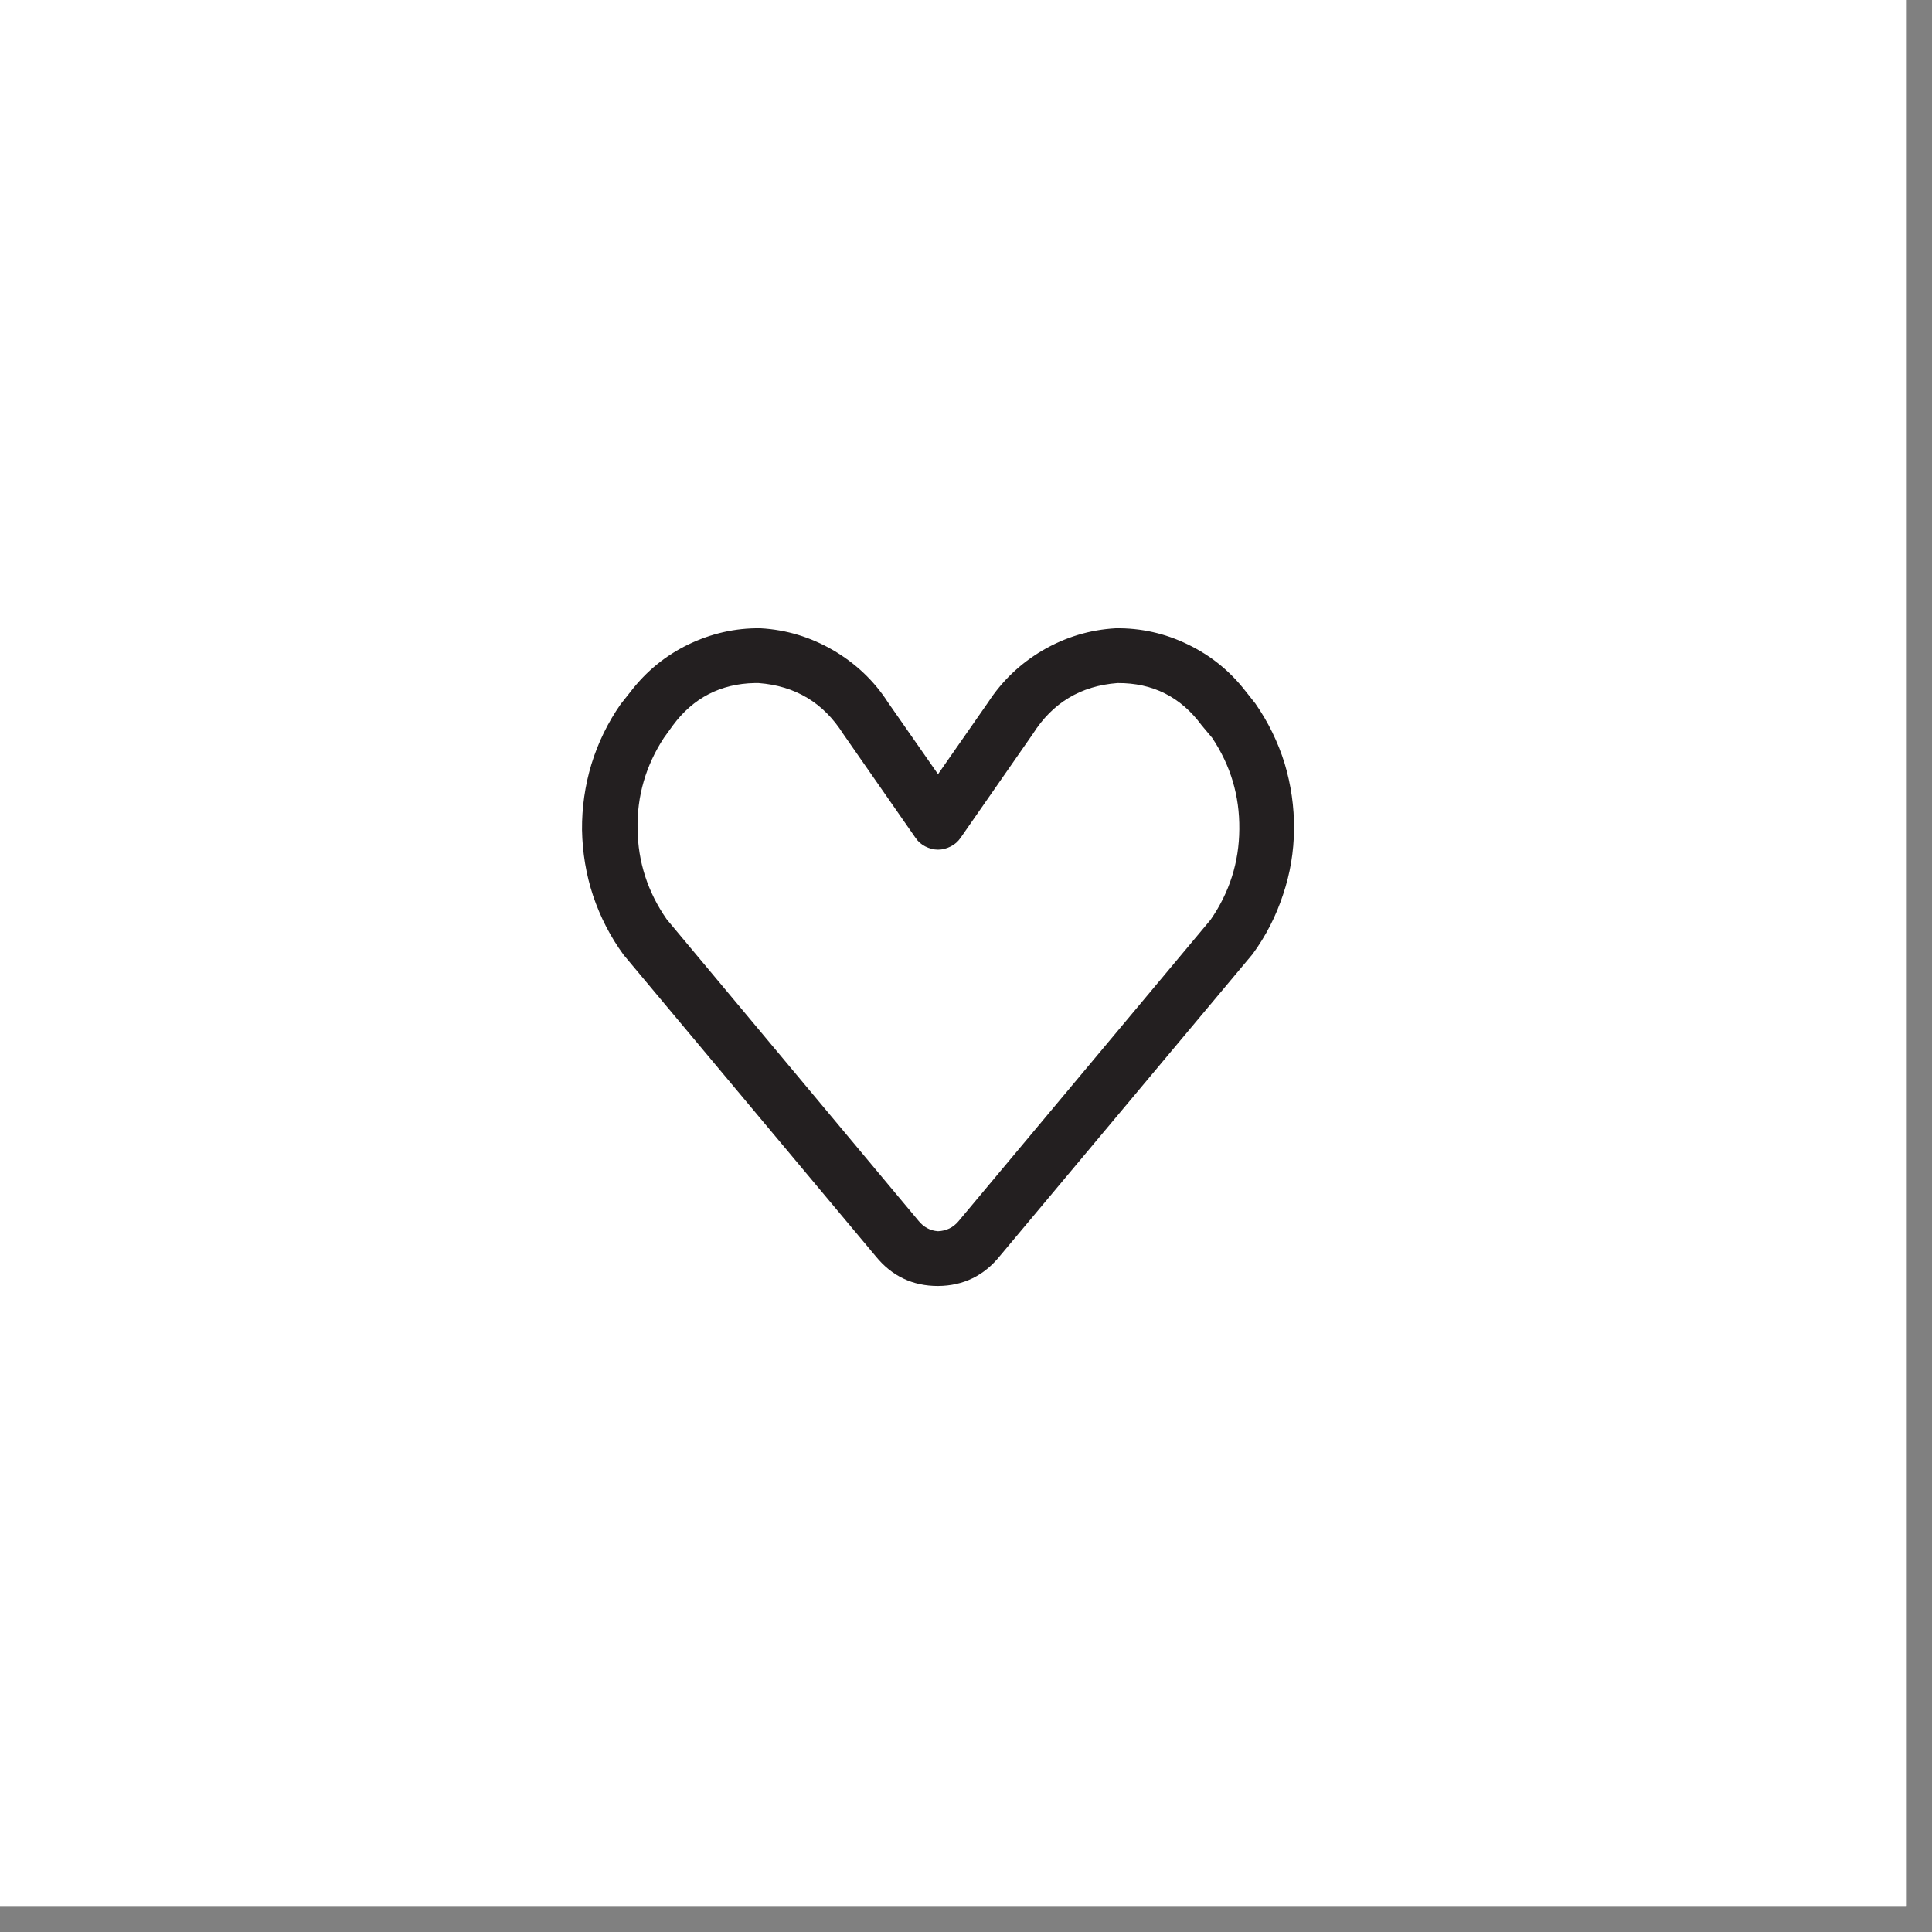
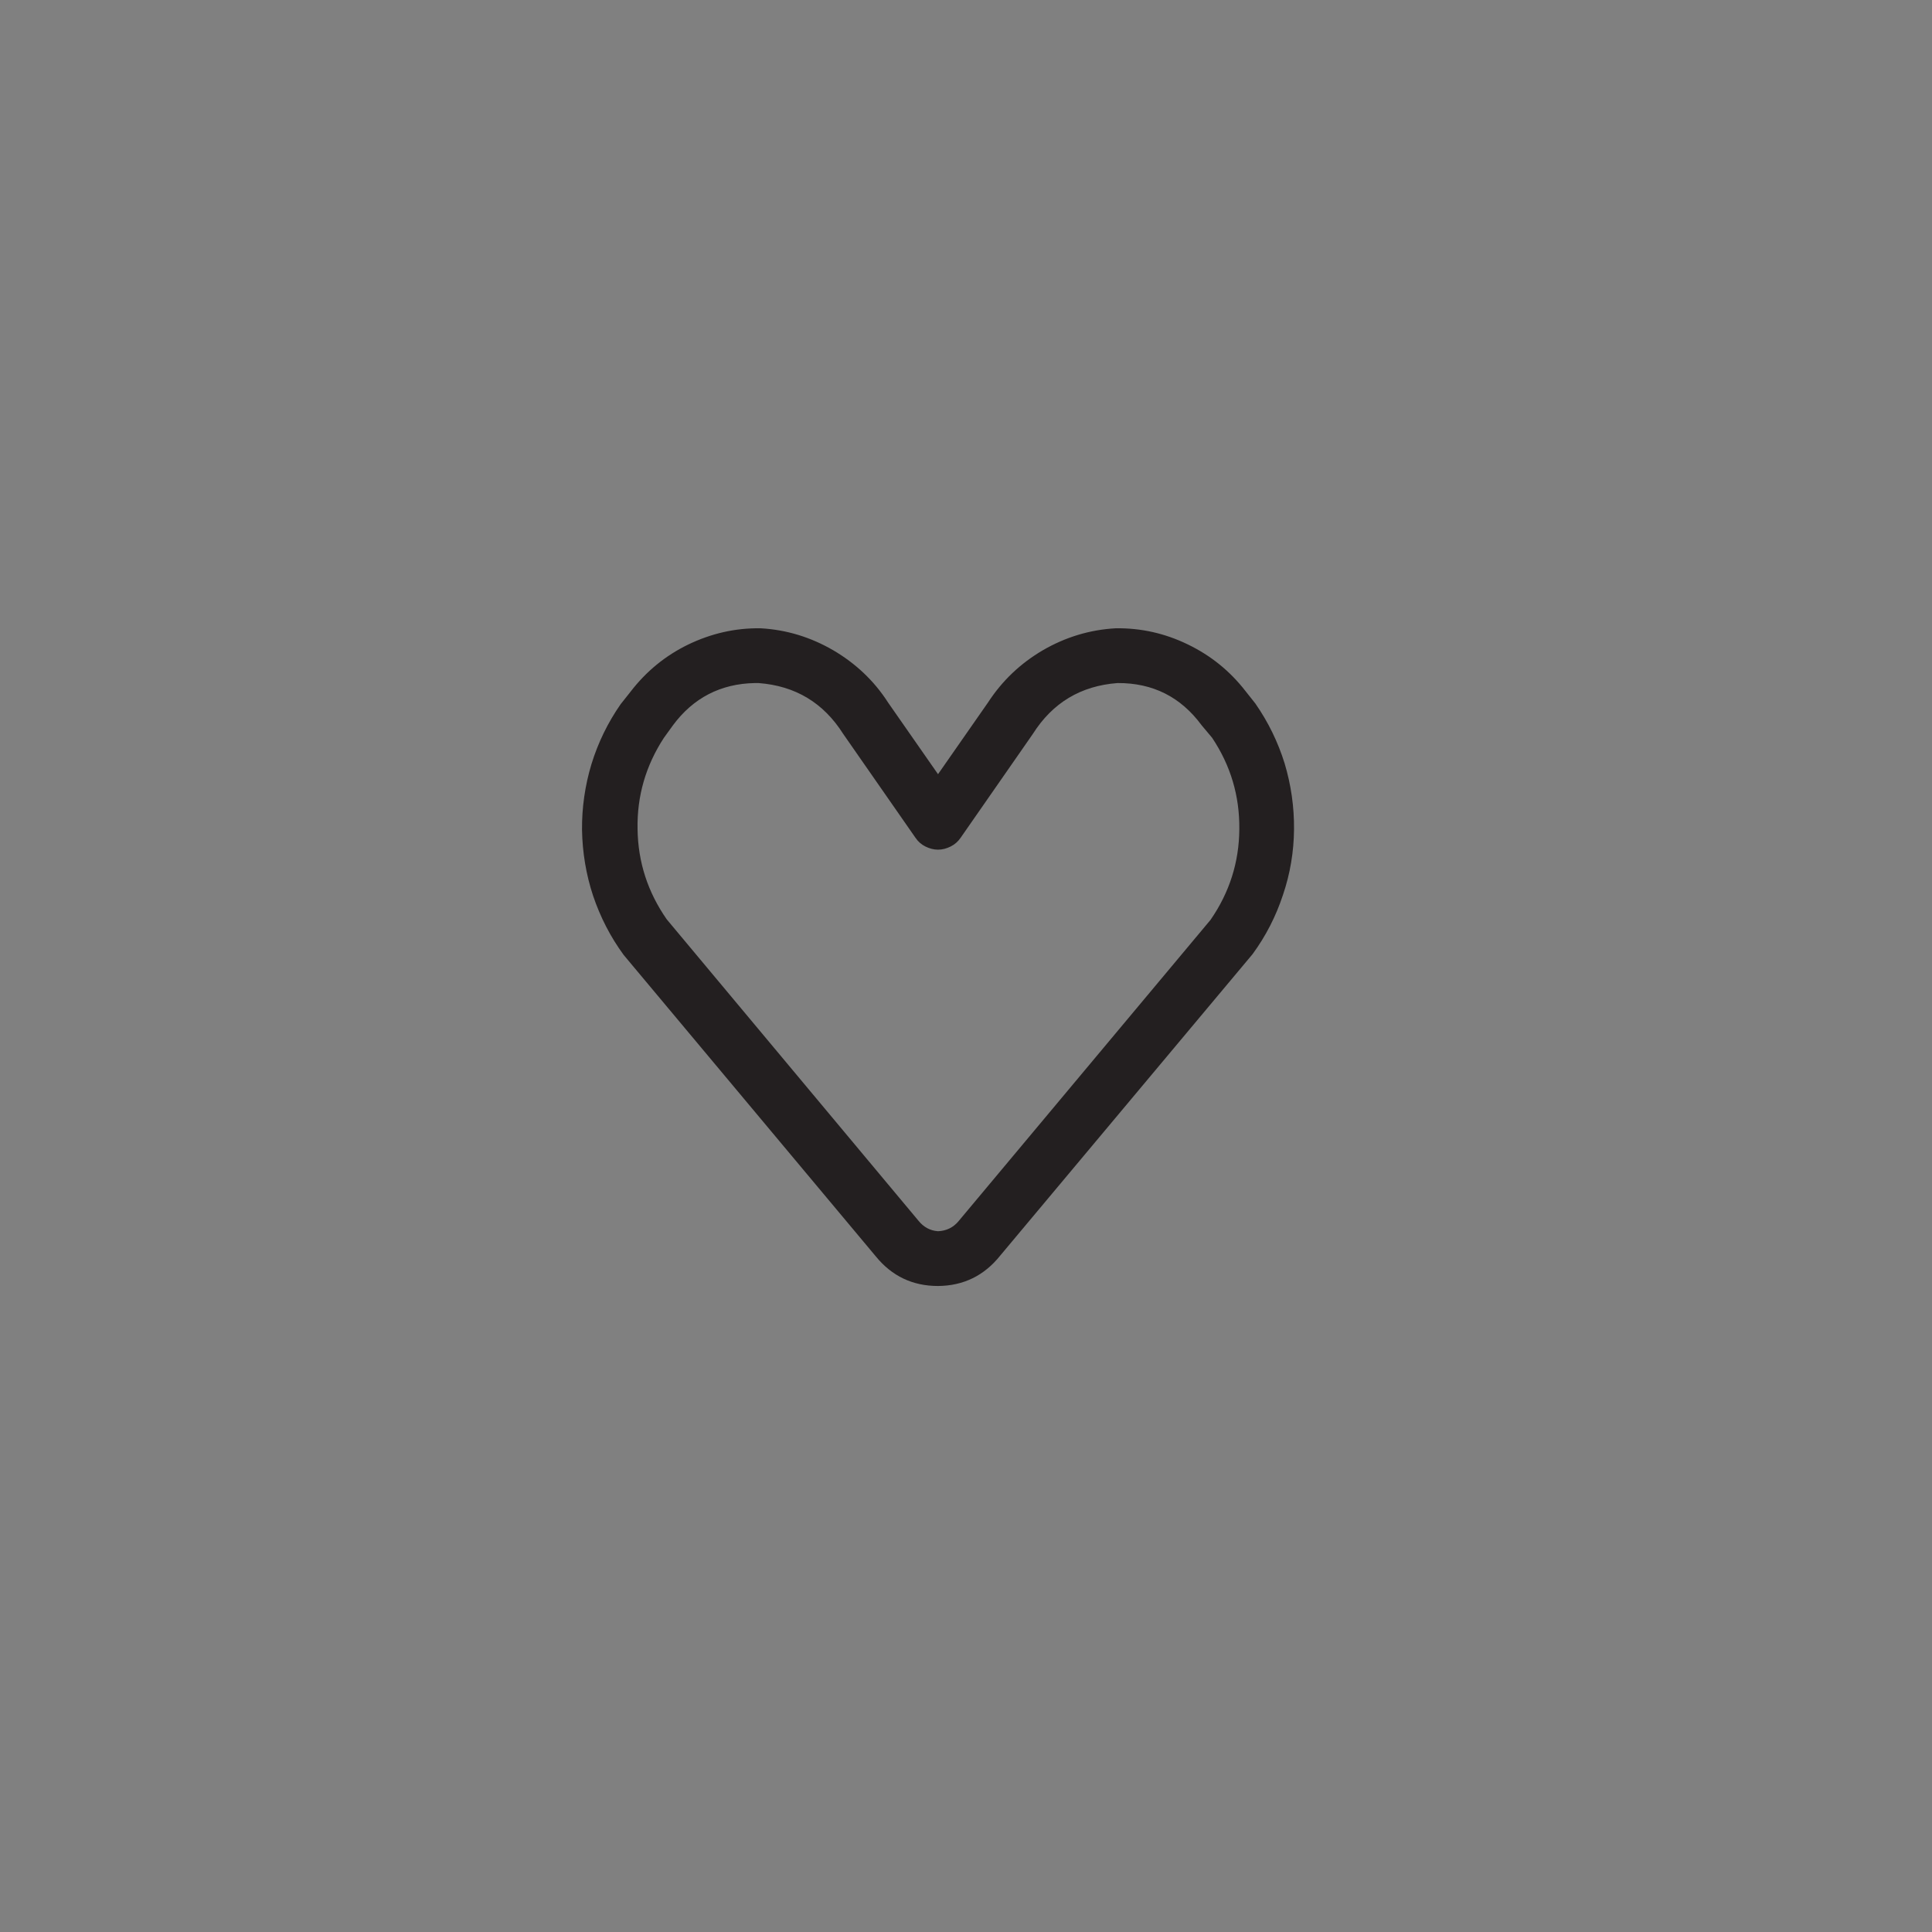
<svg xmlns="http://www.w3.org/2000/svg" version="1.0" preserveAspectRatio="xMidYMid meet" height="50" viewBox="0 0 37.5 37.5" zoomAndPan="magnify" width="50">
  <rect x="0" y="0" width="37.5" height="37.5" fill="#808080" stroke="none" />
  <defs>
    <clipPath id="8ca01ea140">
-       <path clip-rule="nonzero" d="M 0 0 L 37.008 0 L 37.008 37.008 L 0 37.008 Z M 0 0" />
-     </clipPath>
+       </clipPath>
  </defs>
  <g clip-path="url(#8ca01ea140)">
-     <path fill-rule="nonzero" fill-opacity="1" d="M 0 0 L 37.008 0 L 37.008 37.008 L 0 37.008 Z M 0 0" fill="#ffffff" />
-     <path fill-rule="nonzero" fill-opacity="1" d="M 0 0 L 37.008 0 L 37.008 37.008 L 0 37.008 Z M 0 0" fill="#ffffff" />
-   </g>
+     </g>
  <path fill-rule="nonzero" fill-opacity="1" d="M 18.207 24.961 C 17.715 24.961 17.312 24.77 17 24.387 L 12.105 18.535 C 11.848 18.184 11.652 17.801 11.512 17.387 C 11.375 16.973 11.305 16.547 11.297 16.109 C 11.293 15.676 11.355 15.246 11.48 14.832 C 11.609 14.414 11.797 14.027 12.047 13.668 L 12.242 13.422 C 12.543 13.031 12.914 12.727 13.355 12.512 C 13.801 12.297 14.266 12.188 14.762 12.195 C 15.266 12.223 15.734 12.367 16.172 12.621 C 16.605 12.875 16.965 13.211 17.238 13.637 L 18.207 15.027 L 19.176 13.637 C 19.453 13.211 19.809 12.875 20.242 12.621 C 20.68 12.367 21.152 12.223 21.656 12.195 C 22.145 12.188 22.613 12.293 23.055 12.508 C 23.5 12.723 23.871 13.023 24.172 13.41 L 24.367 13.656 C 24.617 14.016 24.805 14.402 24.934 14.816 C 25.059 15.234 25.121 15.66 25.117 16.098 C 25.113 16.531 25.043 16.957 24.902 17.371 C 24.766 17.785 24.57 18.168 24.312 18.52 L 19.414 24.371 C 19.105 24.758 18.703 24.957 18.207 24.961 Z M 14.652 13.258 C 13.988 13.27 13.453 13.547 13.059 14.082 L 12.887 14.32 C 12.535 14.859 12.363 15.449 12.375 16.09 C 12.383 16.734 12.574 17.316 12.941 17.844 L 17.828 23.695 C 17.926 23.816 18.051 23.887 18.207 23.898 C 18.367 23.891 18.5 23.828 18.602 23.707 L 23.496 17.855 C 23.863 17.324 24.051 16.738 24.055 16.094 C 24.062 15.449 23.887 14.859 23.527 14.32 L 23.324 14.078 C 22.918 13.527 22.375 13.254 21.691 13.258 C 20.977 13.312 20.43 13.641 20.047 14.246 L 18.645 16.262 C 18.594 16.336 18.531 16.391 18.453 16.43 C 18.375 16.469 18.293 16.492 18.207 16.492 C 18.121 16.492 18.039 16.469 17.961 16.43 C 17.883 16.391 17.82 16.336 17.77 16.262 L 16.367 14.246 C 15.984 13.641 15.438 13.312 14.723 13.258 Z M 14.652 13.258" fill="#231f20" />
</svg>